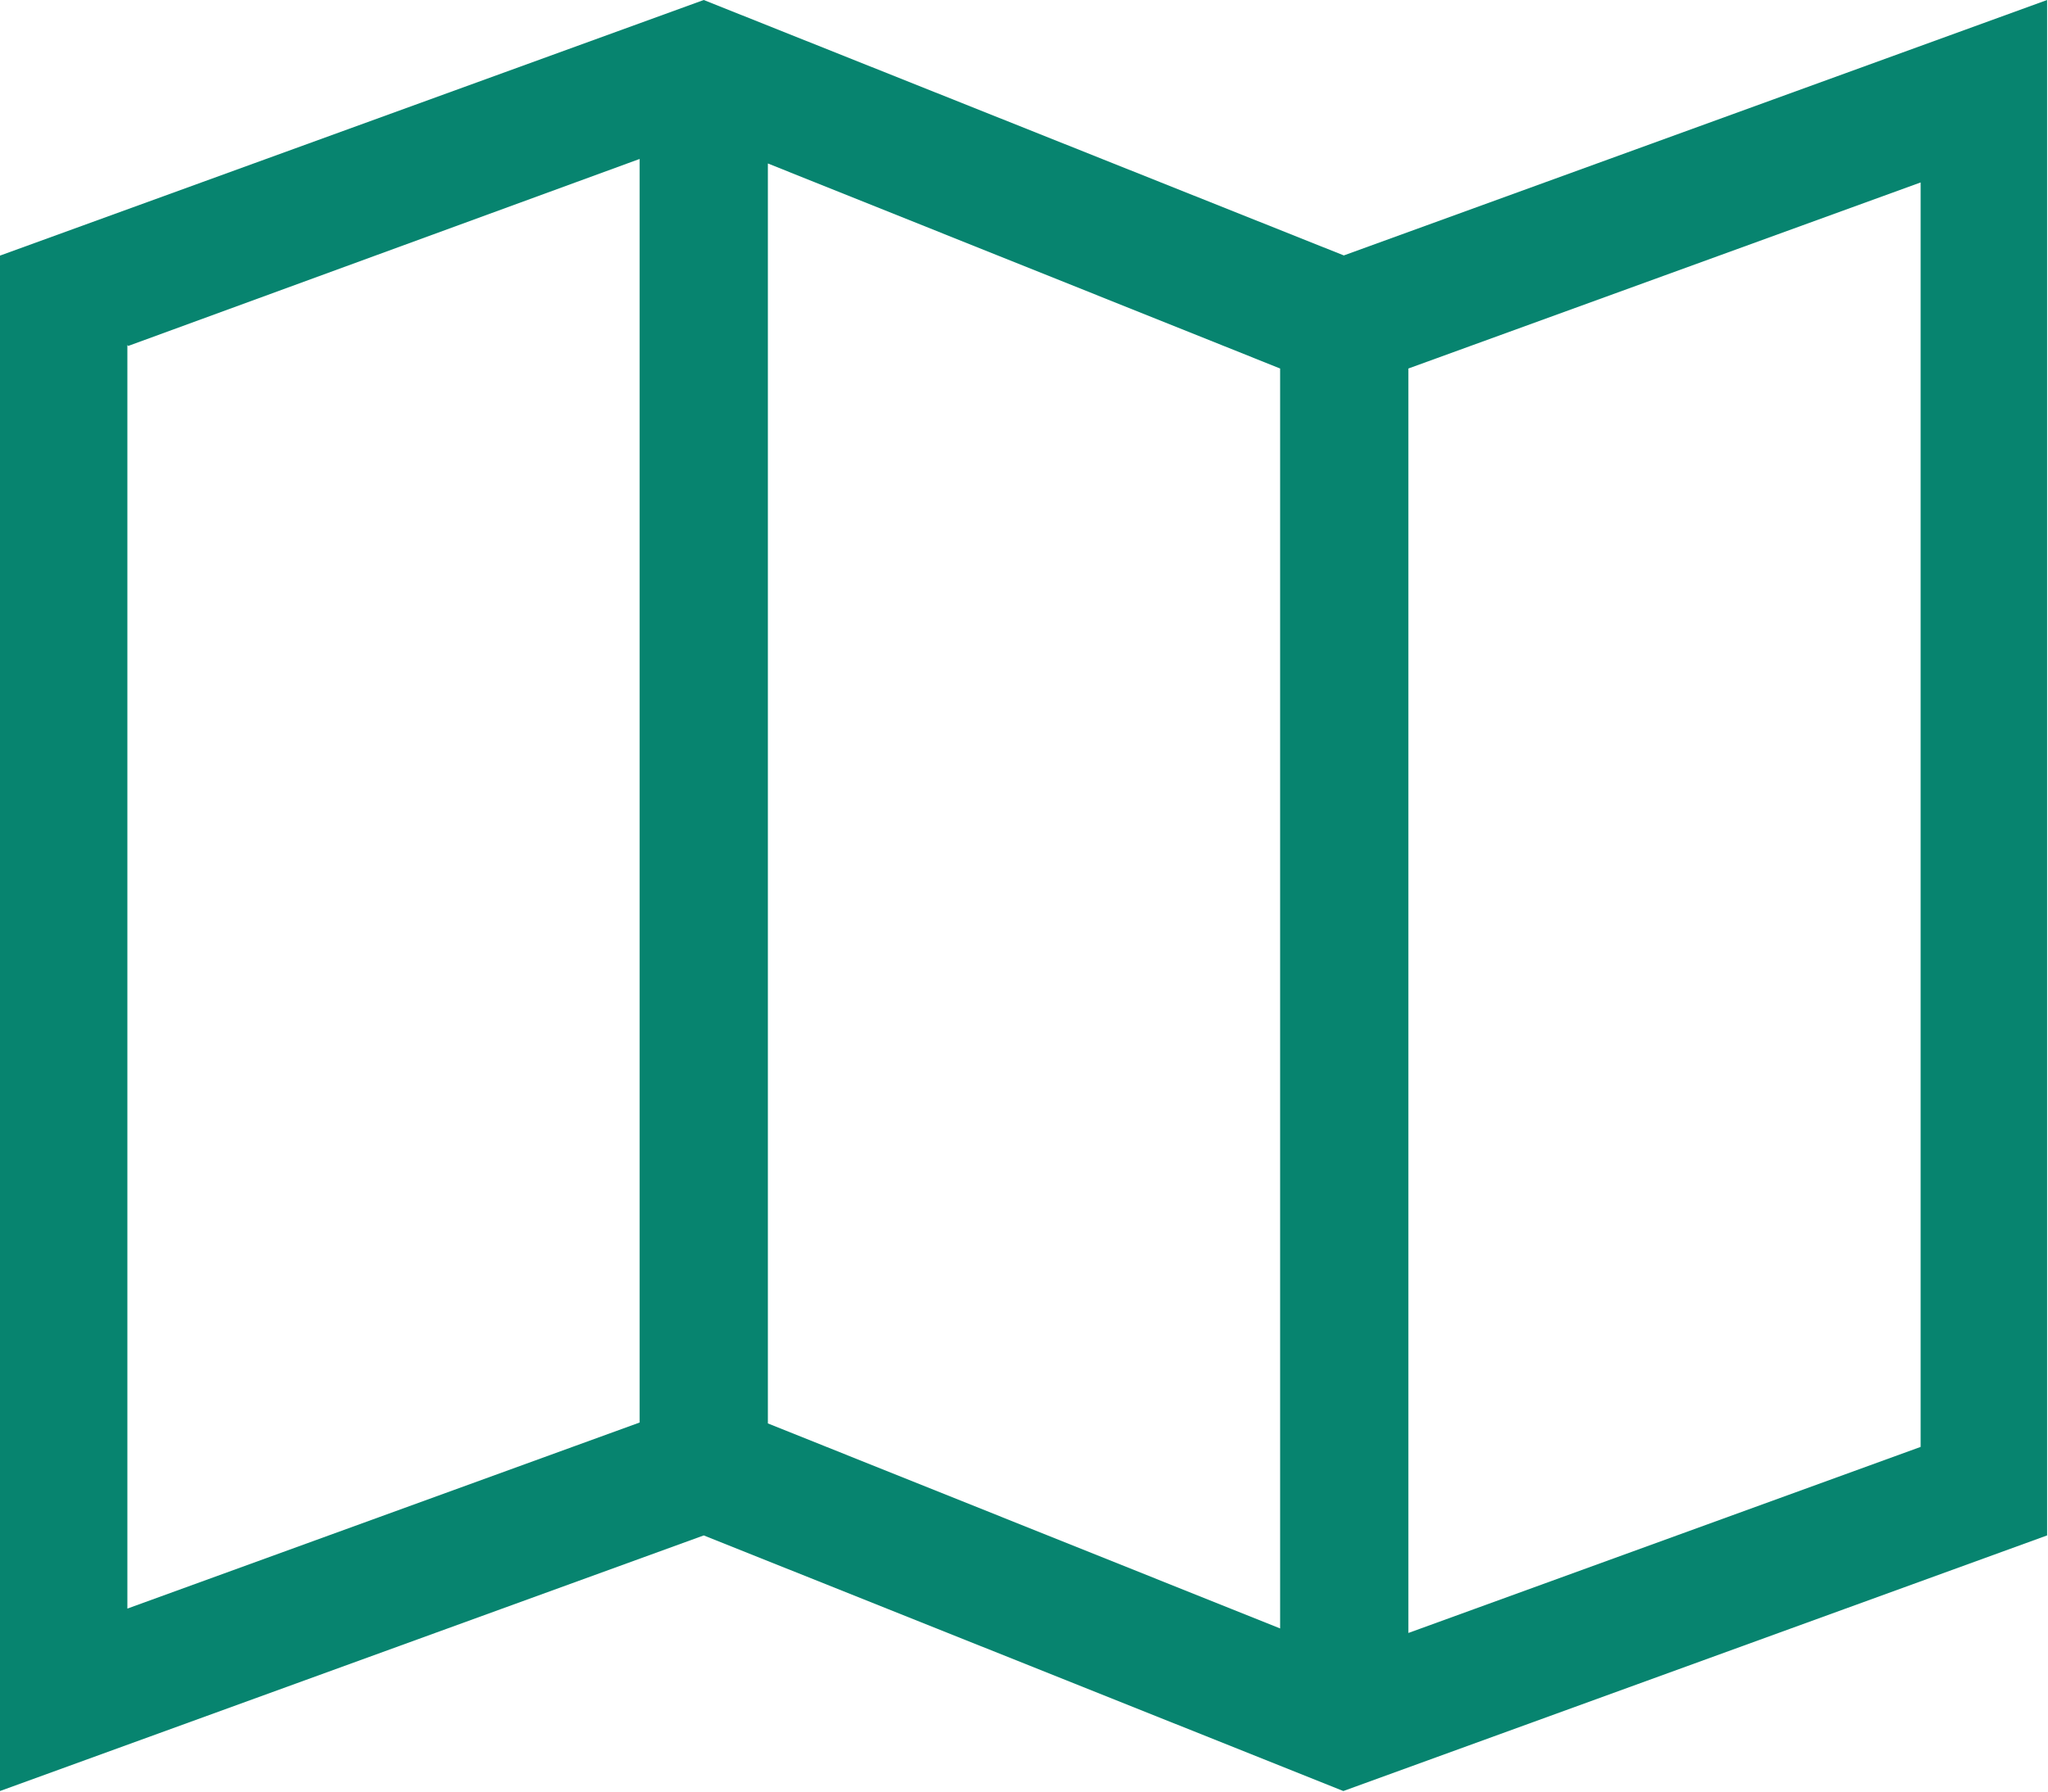
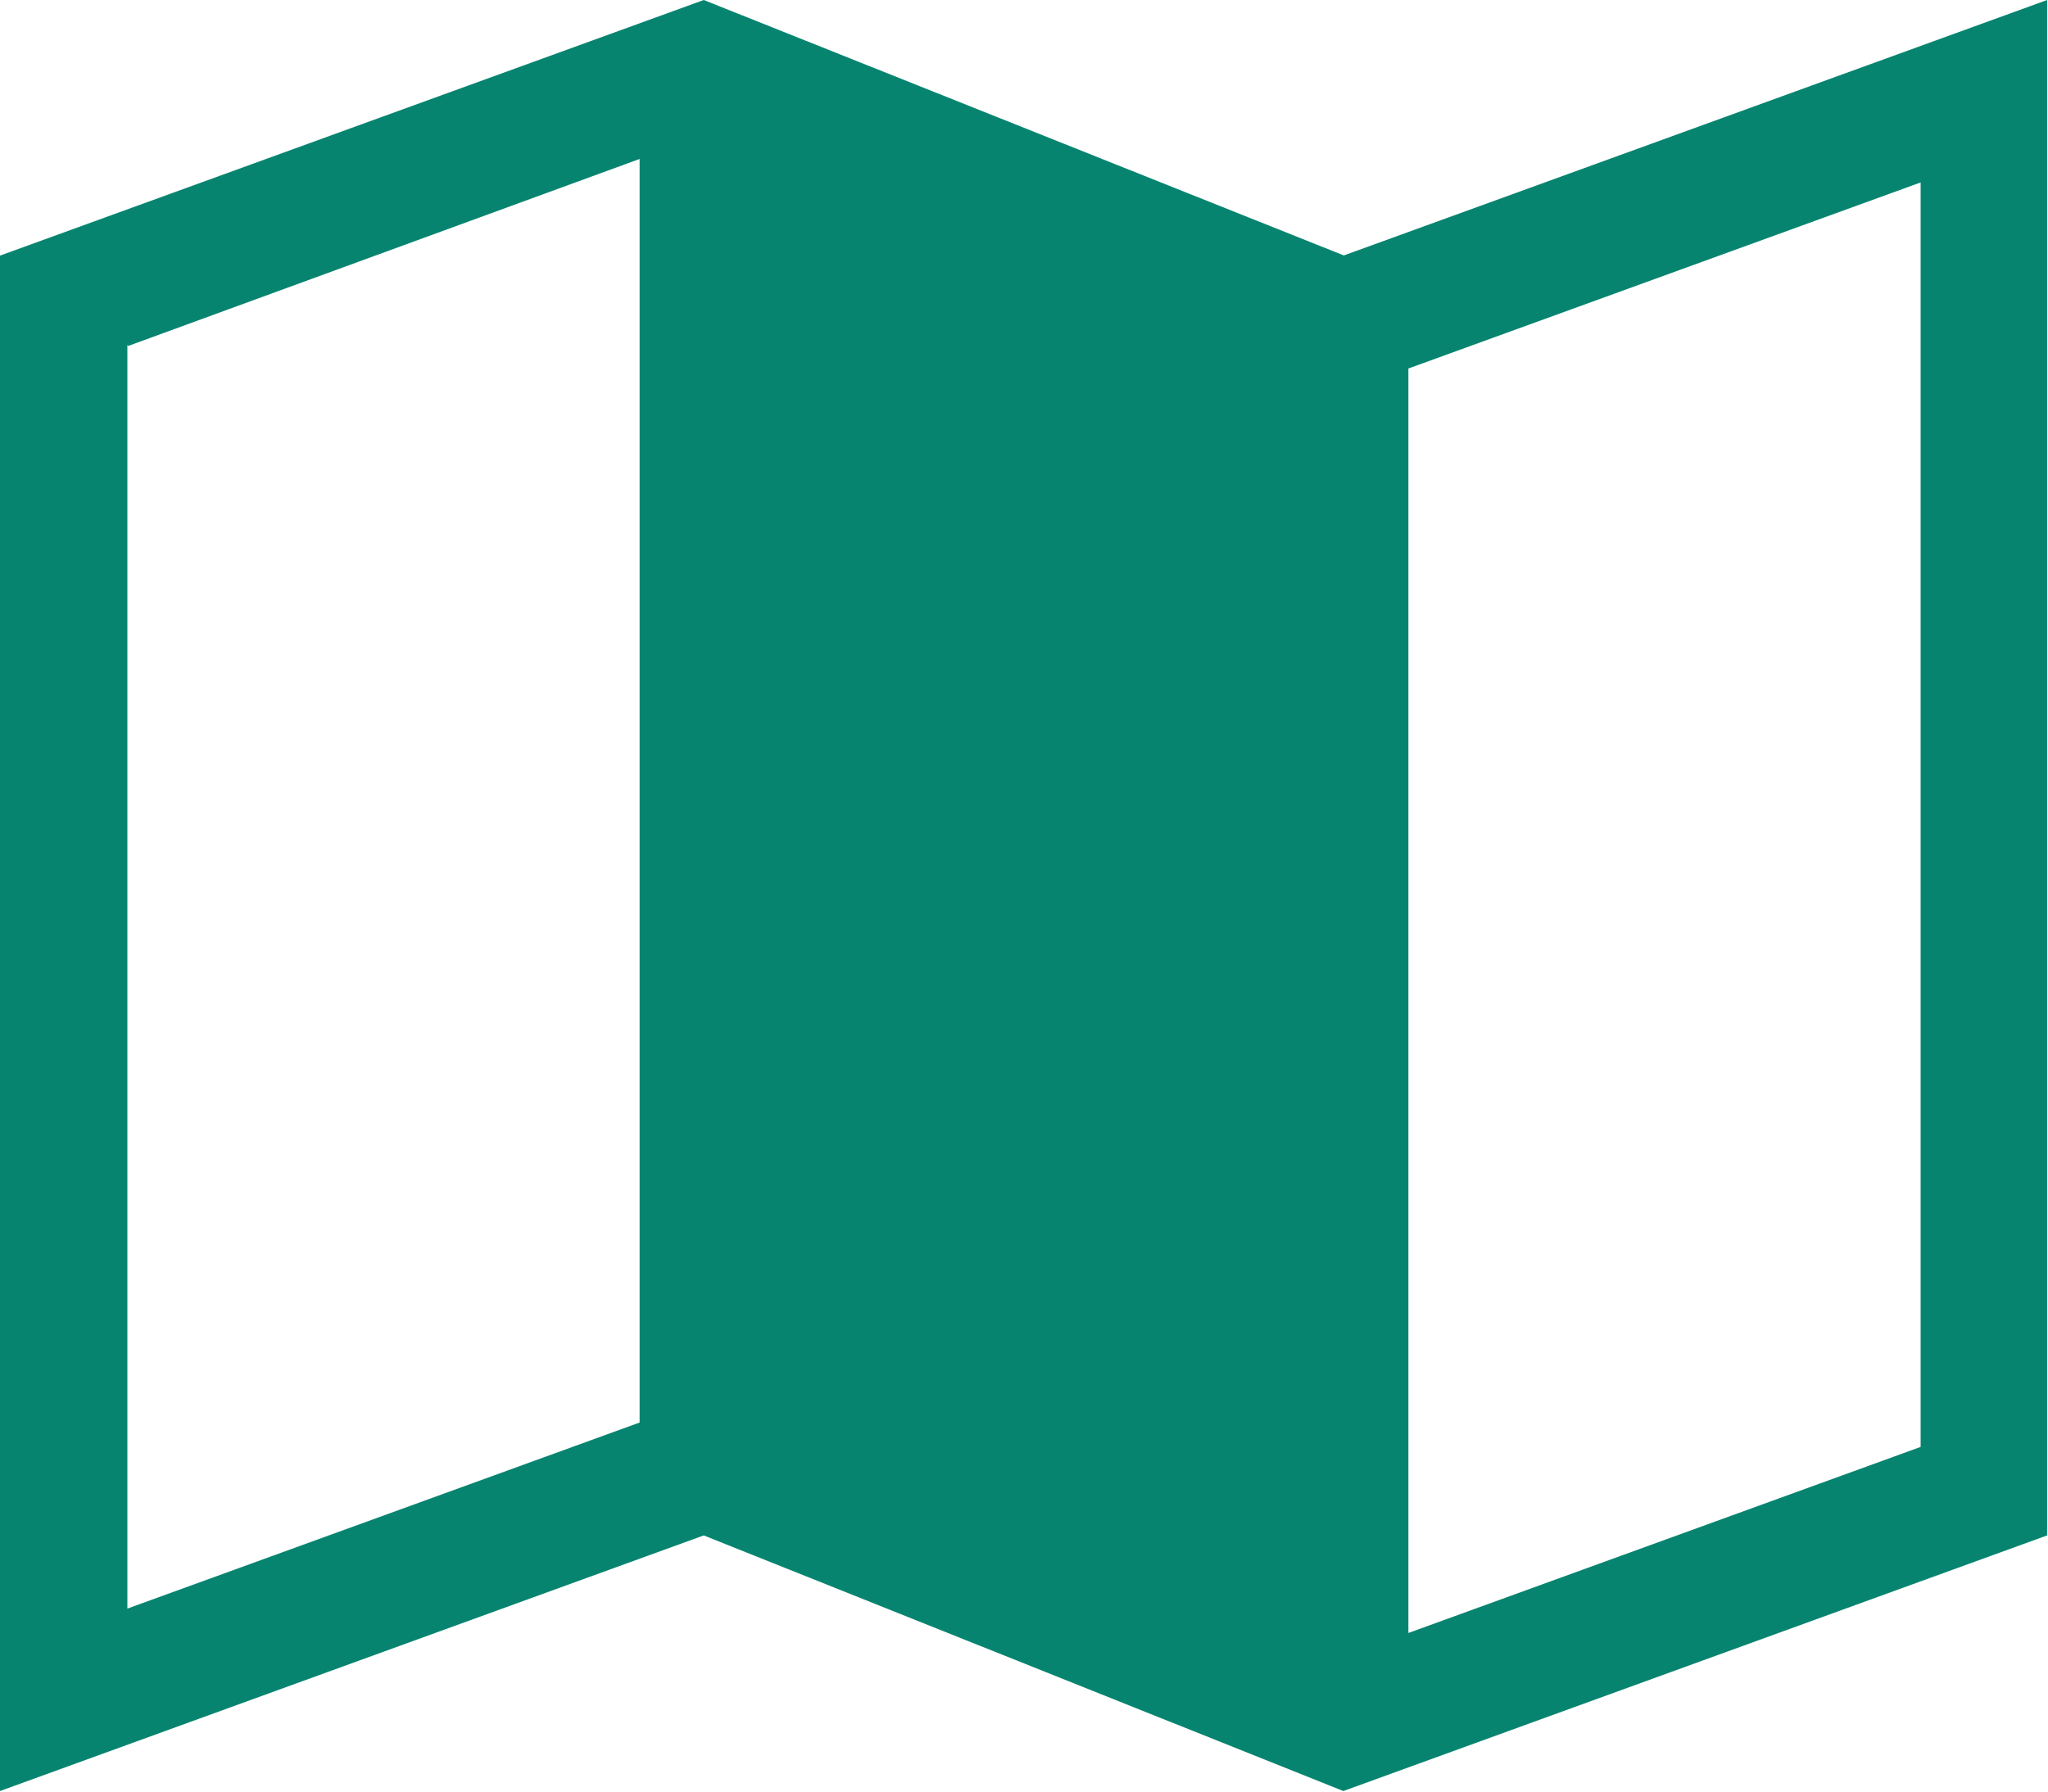
<svg xmlns="http://www.w3.org/2000/svg" id="_レイヤー_1" width="22.67" height="19.84" viewBox="0 0 22.67 19.84">
  <defs>
    <style>.cls-1{fill:#07846f;}</style>
  </defs>
-   <path class="cls-1" d="m14.88,2.83L7.79,0,0,2.83v17l7.79-2.83,7.08,2.83,7.79-2.83V0l-7.79,2.83Zm-6.38-1.02l5.67,2.27v13.95l-5.67-2.27V1.81ZM1.42,3.83L7.08,1.76v13.99l-5.67,2.06V3.82h0Zm19.84,12.19l-5.67,2.06V4.08l5.67-2.06v13.99Z" />
+   <path class="cls-1" d="m14.88,2.83L7.79,0,0,2.83v17l7.79-2.83,7.08,2.83,7.79-2.83V0l-7.79,2.83Zm-6.38-1.02l5.67,2.27l-5.67-2.27V1.81ZM1.42,3.83L7.08,1.76v13.99l-5.67,2.06V3.82h0Zm19.84,12.19l-5.67,2.06V4.08l5.67-2.06v13.99Z" />
</svg>